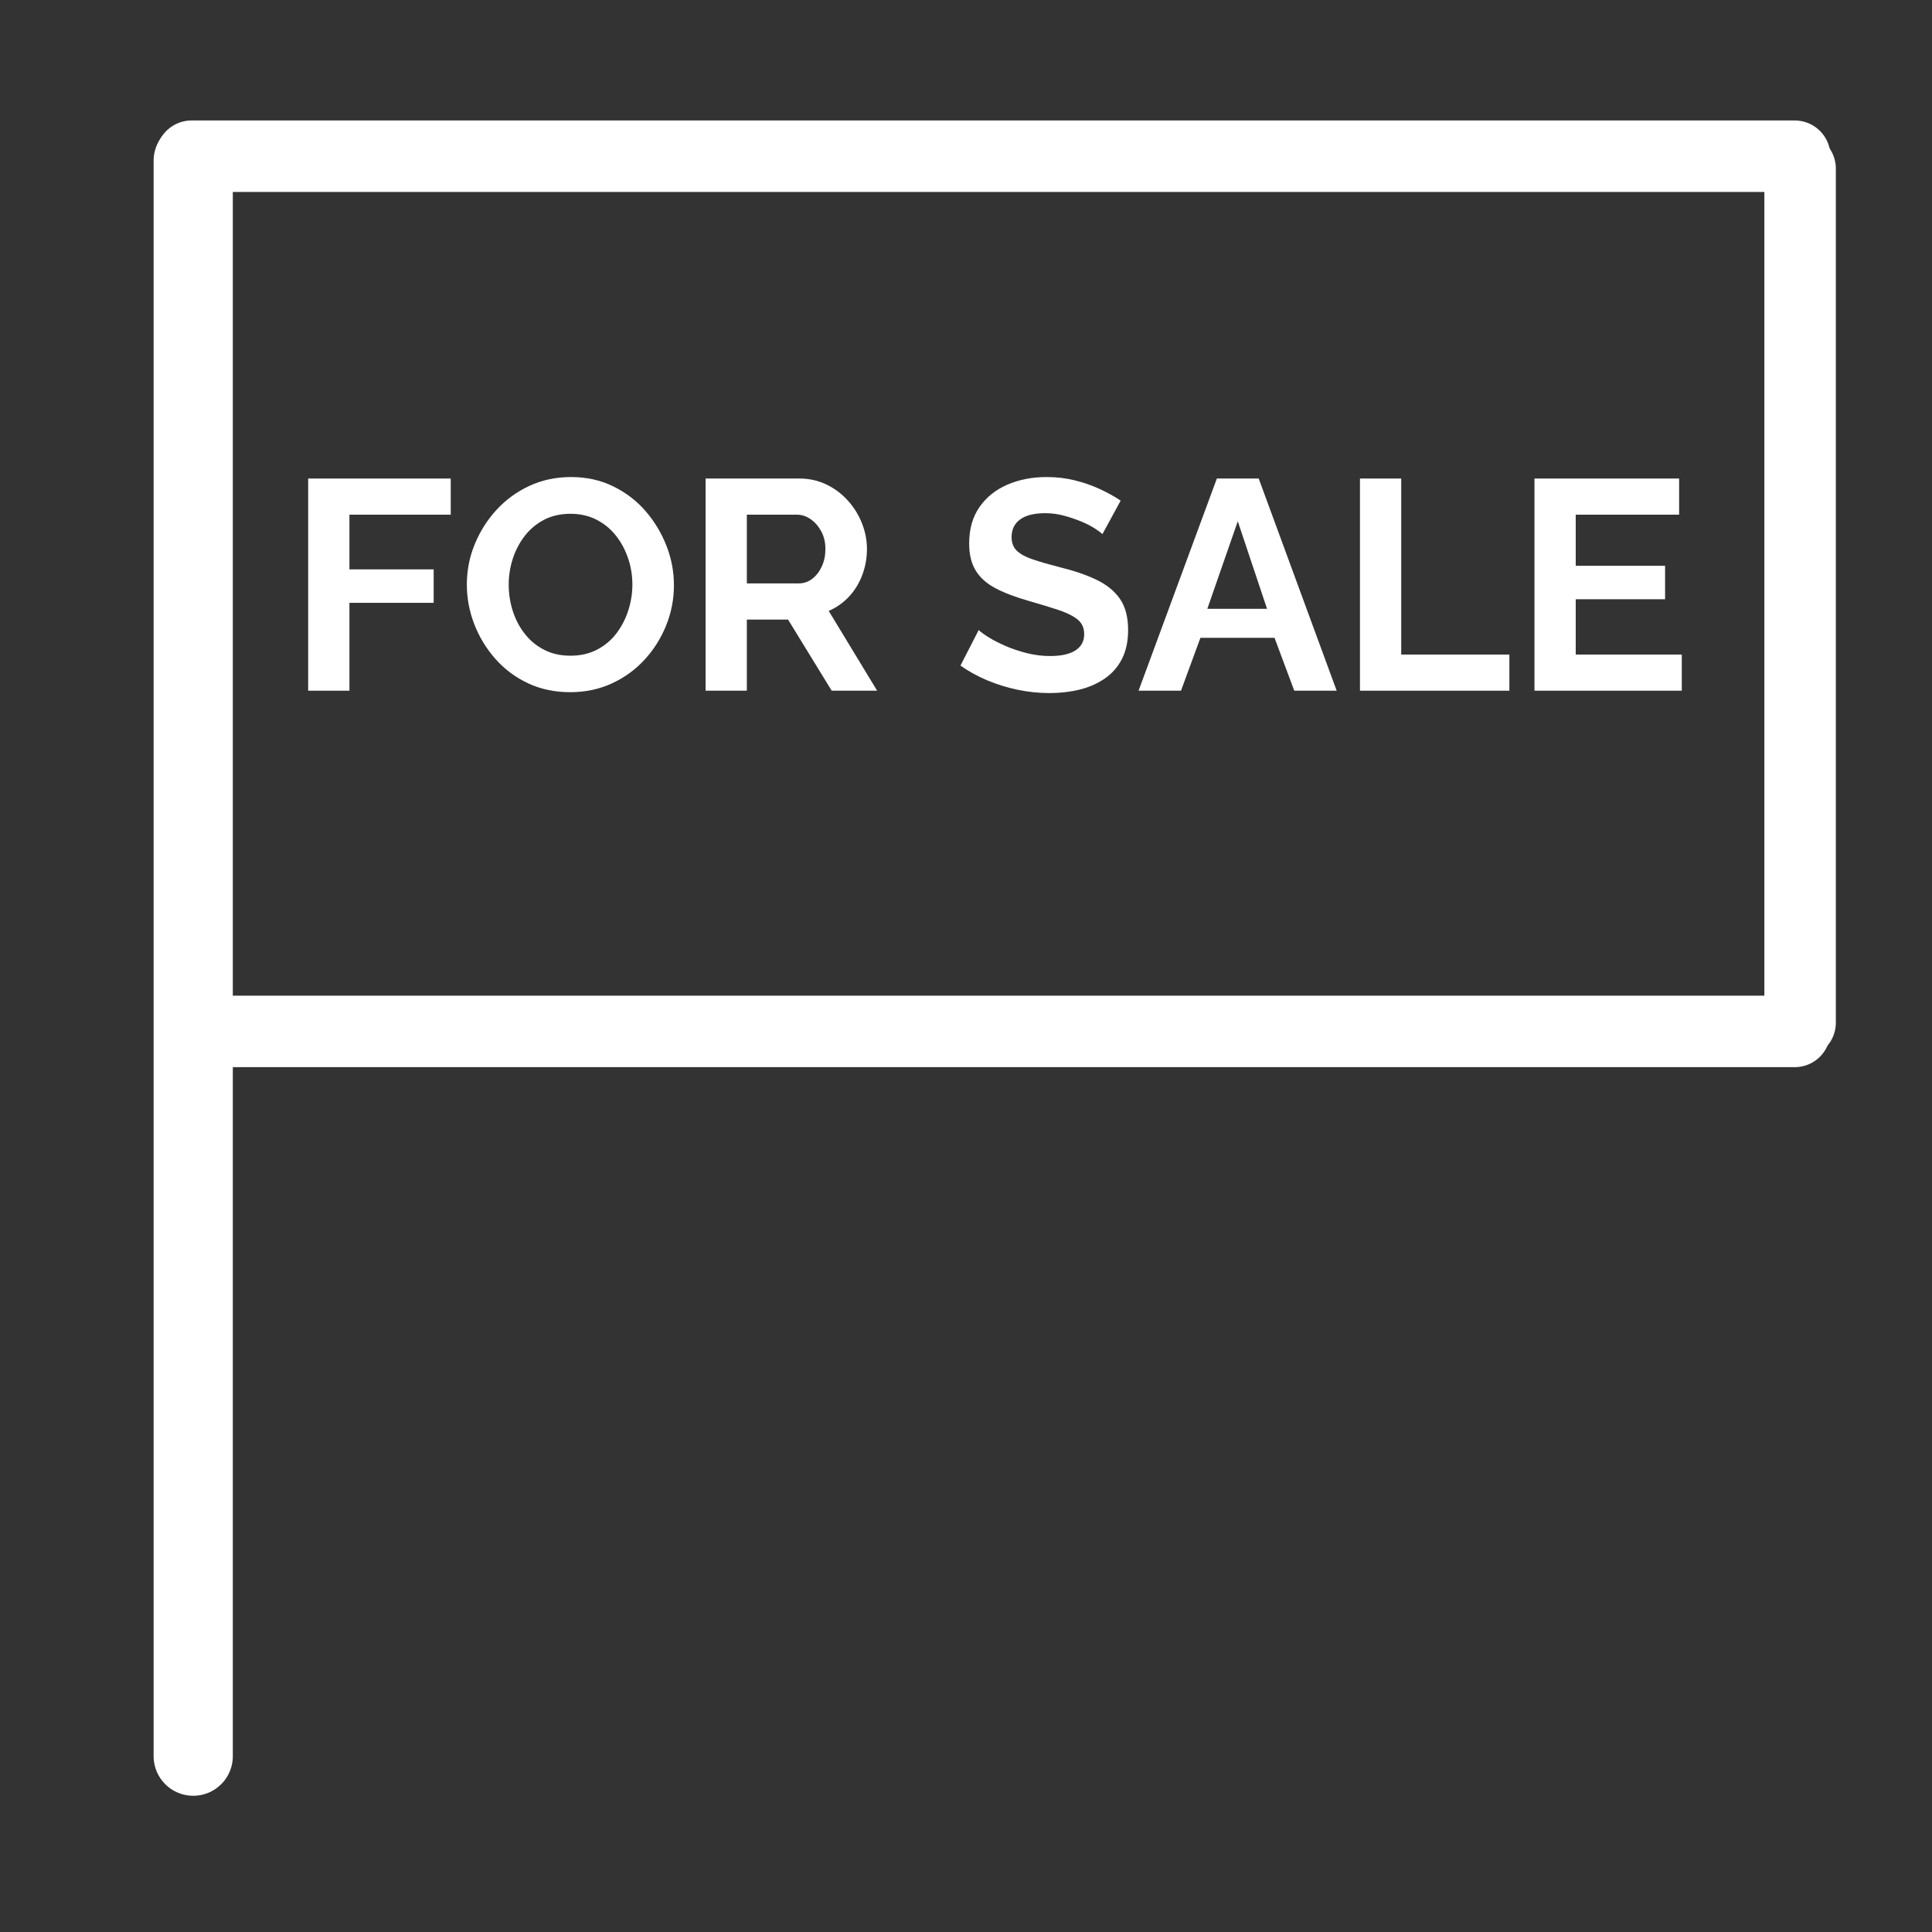
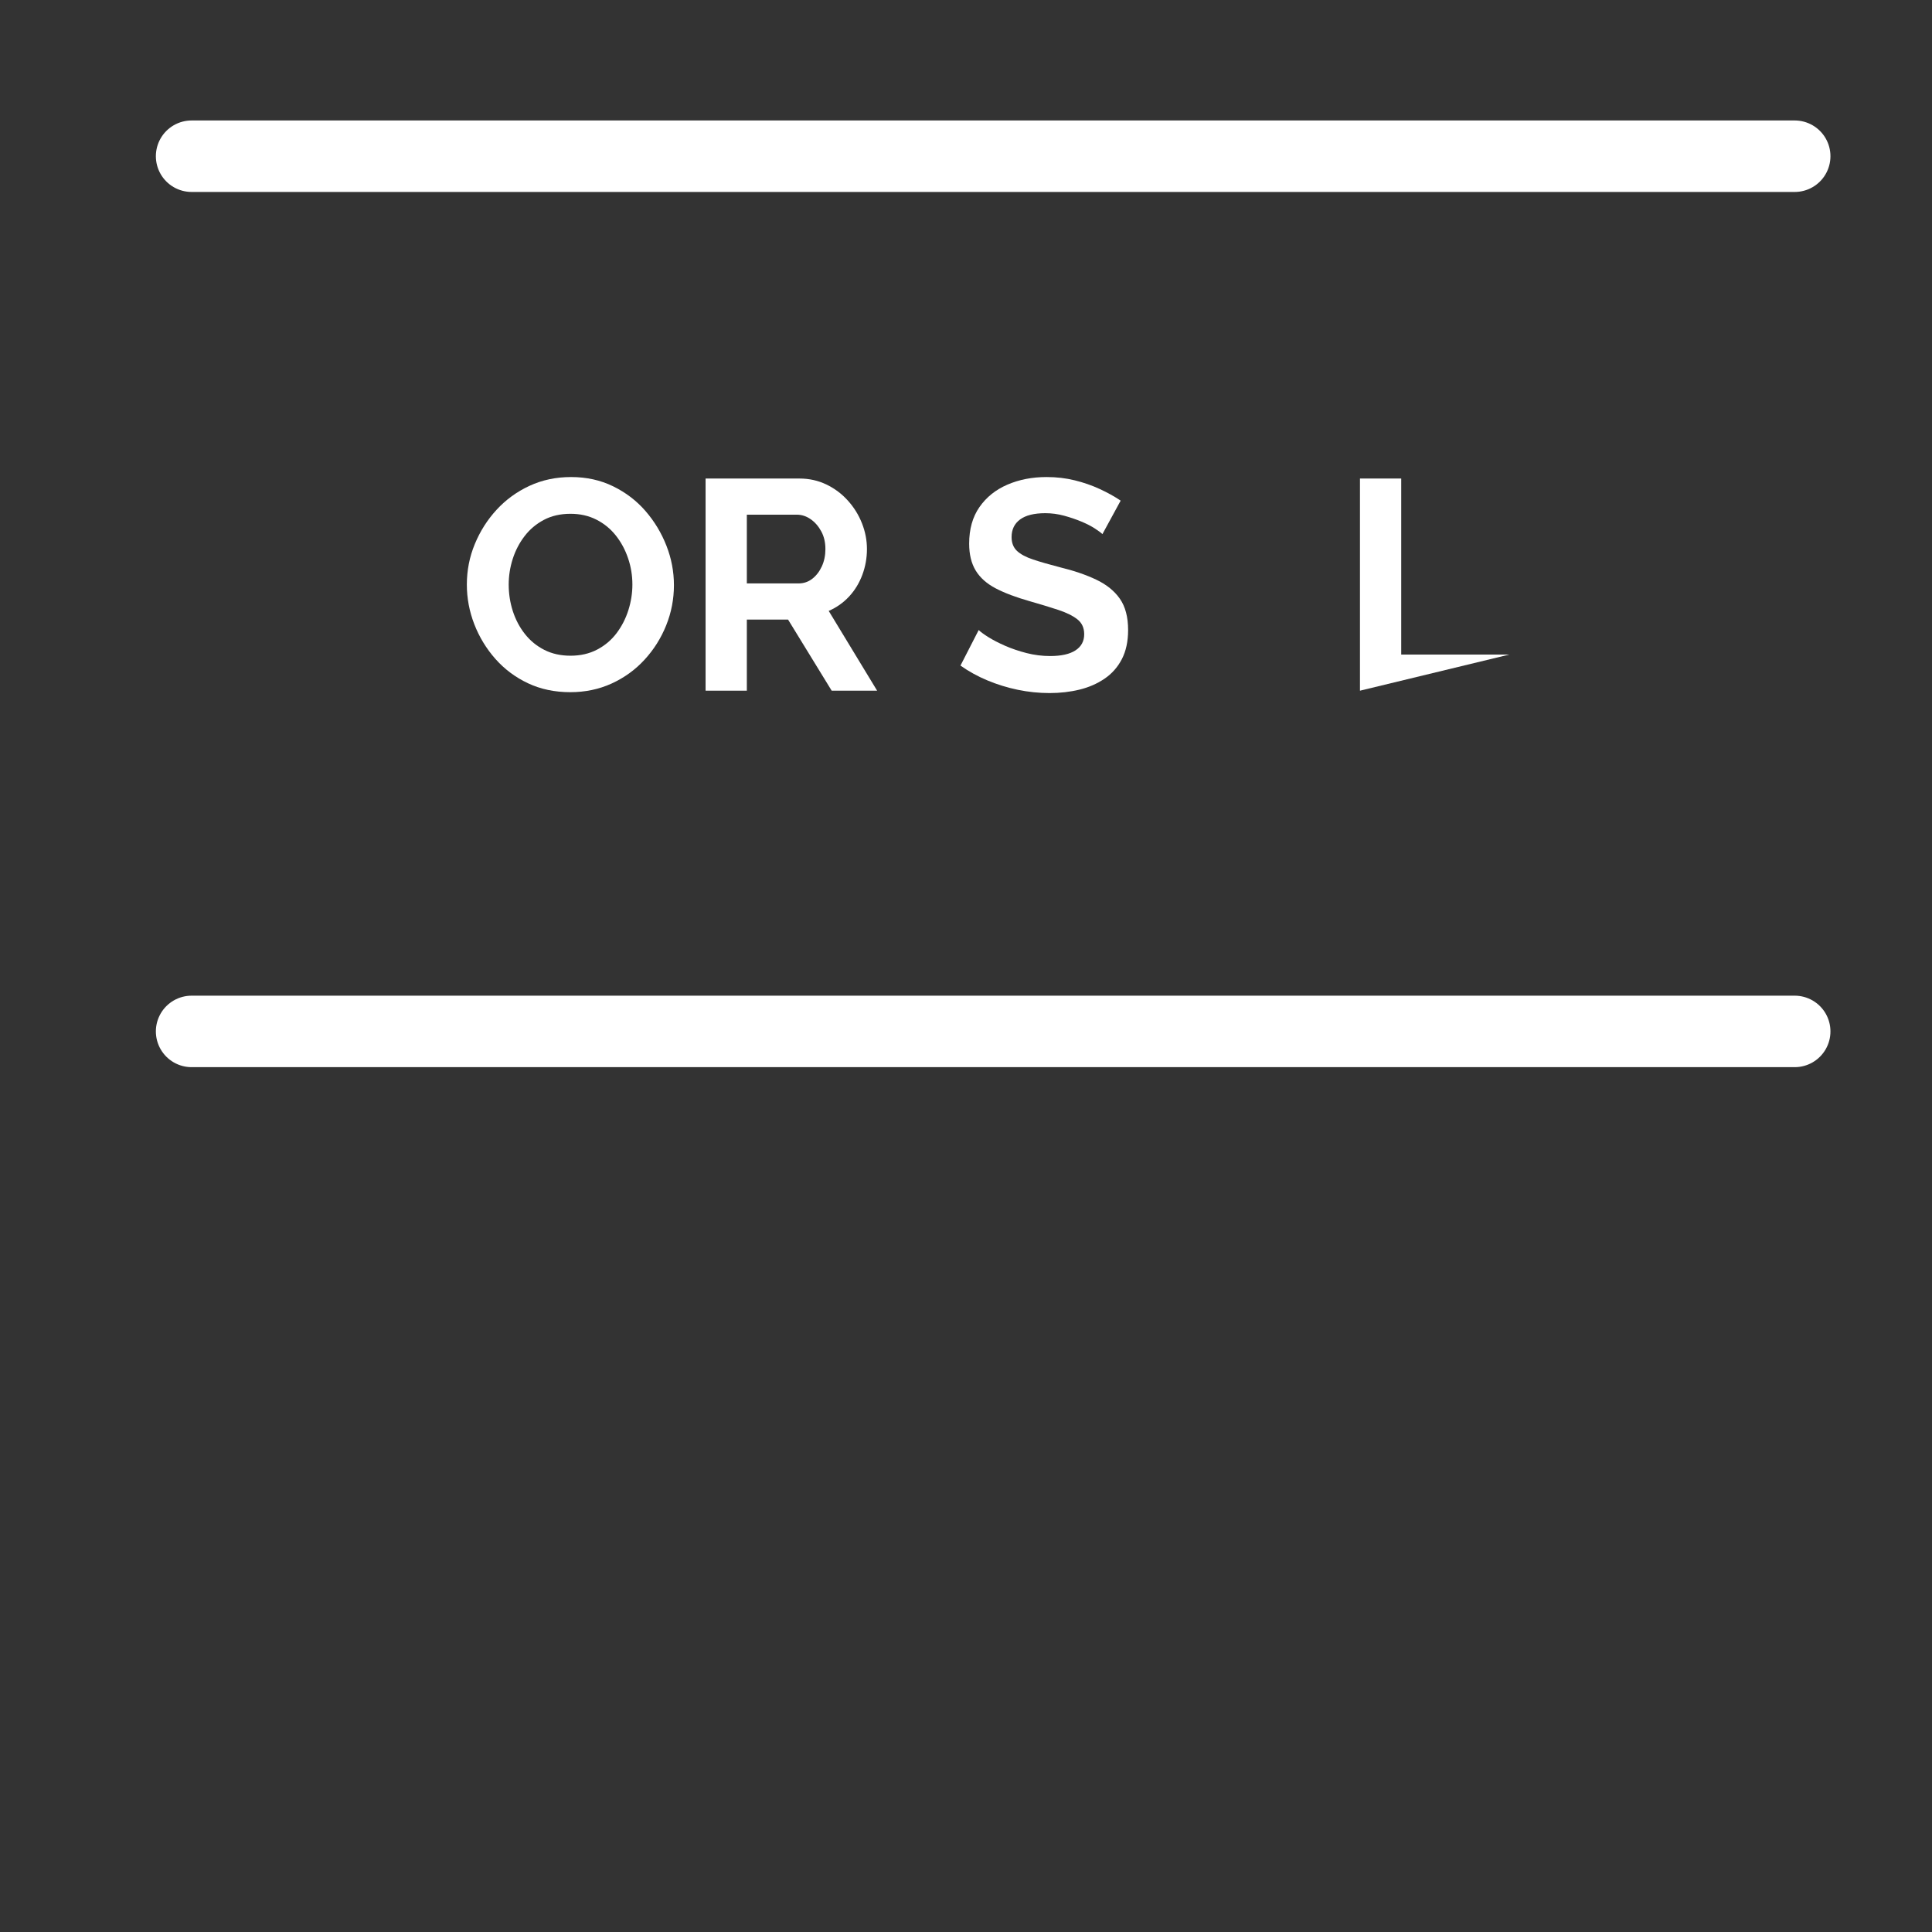
<svg xmlns="http://www.w3.org/2000/svg" width="1000" viewBox="0 0 750 750" height="1000" preserveAspectRatio="xMidYMid meet">
  <rect x="0" y="0" width="750" height="750" fill="#333333" stroke="none" />
  <defs>
    <g />
  </defs>
  <path stroke-linecap="round" transform="matrix(0.75, 0, 0, 0.75, 60.509, 46.765)" fill="none" stroke-linejoin="miter" d="M 18.498 18.501 L 848.258 18.501 " stroke="#ffffff" stroke-width="37" stroke-opacity="1" stroke-miterlimit="4" />
  <path stroke-linecap="round" transform="matrix(0.75, 0, 0, 0.75, 60.509, 386.519)" fill="none" stroke-linejoin="miter" d="M 18.498 18.501 L 848.258 18.501 " stroke="#ffffff" stroke-width="37" stroke-opacity="1" stroke-miterlimit="4" />
-   <path stroke-linecap="round" transform="matrix(0, -0.75, 0.75, 0, 59.631, 697.112)" fill="none" stroke-linejoin="miter" d="M 20.498 20.502 L 846.258 20.502 " stroke="#ffffff" stroke-width="41" stroke-opacity="1" stroke-miterlimit="4" />
-   <path stroke-linecap="round" transform="matrix(0, 0.75, -0.75, 0, 712.671, 51.578)" fill="none" stroke-linejoin="miter" d="M 18.5 18.499 L 460.547 18.499 " stroke="#ffffff" stroke-width="37" stroke-opacity="1" stroke-miterlimit="4" />
  <g fill="#ffffff" fill-opacity="1">
    <g transform="translate(111.053, 268.125)">
      <g>
-         <path d="M 8.578 0 L 8.578 -82.359 L 63.922 -82.359 L 63.922 -68.328 L 24.594 -68.328 L 24.594 -47.094 L 57.297 -47.094 L 57.297 -34.109 L 24.594 -34.109 L 24.594 0 Z M 8.578 0 " />
-       </g>
+         </g>
    </g>
  </g>
  <g fill="#ffffff" fill-opacity="1">
    <g transform="translate(177.635, 268.125)">
      <g>
        <path d="M 43.734 0.578 C 37.703 0.578 32.227 -0.578 27.312 -2.891 C 22.406 -5.211 18.191 -8.363 14.672 -12.344 C 11.148 -16.332 8.422 -20.82 6.484 -25.812 C 4.555 -30.801 3.594 -35.926 3.594 -41.188 C 3.594 -46.676 4.617 -51.91 6.672 -56.891 C 8.723 -61.879 11.547 -66.328 15.141 -70.234 C 18.734 -74.141 22.984 -77.234 27.891 -79.516 C 32.805 -81.797 38.203 -82.938 44.078 -82.938 C 50.035 -82.938 55.469 -81.738 60.375 -79.344 C 65.289 -76.945 69.488 -73.738 72.969 -69.719 C 76.445 -65.695 79.148 -61.211 81.078 -56.266 C 83.016 -51.316 83.984 -46.211 83.984 -40.953 C 83.984 -35.535 82.977 -30.332 80.969 -25.344 C 78.957 -20.352 76.148 -15.906 72.547 -12 C 68.953 -8.094 64.703 -5.02 59.797 -2.781 C 54.891 -0.539 49.535 0.578 43.734 0.578 Z M 19.844 -41.188 C 19.844 -37.625 20.379 -34.18 21.453 -30.859 C 22.535 -27.535 24.102 -24.578 26.156 -21.984 C 28.207 -19.391 30.719 -17.336 33.688 -15.828 C 36.664 -14.328 40.051 -13.578 43.844 -13.578 C 47.707 -13.578 51.148 -14.367 54.172 -15.953 C 57.191 -17.535 59.707 -19.66 61.719 -22.328 C 63.727 -24.992 65.254 -27.969 66.297 -31.25 C 67.336 -34.539 67.859 -37.852 67.859 -41.188 C 67.859 -44.738 67.297 -48.156 66.172 -51.438 C 65.055 -54.727 63.473 -57.664 61.422 -60.25 C 59.367 -62.844 56.852 -64.895 53.875 -66.406 C 50.906 -67.914 47.562 -68.672 43.844 -68.672 C 39.906 -68.672 36.445 -67.879 33.469 -66.297 C 30.488 -64.711 27.992 -62.602 25.984 -59.969 C 23.973 -57.344 22.445 -54.406 21.406 -51.156 C 20.363 -47.906 19.844 -44.582 19.844 -41.188 Z M 19.844 -41.188 " />
      </g>
    </g>
  </g>
  <g fill="#ffffff" fill-opacity="1">
    <g transform="translate(265.328, 268.125)">
      <g>
        <path d="M 8.578 0 L 8.578 -82.359 L 45.016 -82.359 C 48.797 -82.359 52.289 -81.582 55.5 -80.031 C 58.707 -78.488 61.488 -76.398 63.844 -73.766 C 66.207 -71.141 68.023 -68.203 69.297 -64.953 C 70.578 -61.711 71.219 -58.391 71.219 -54.984 C 71.219 -51.504 70.617 -48.16 69.422 -44.953 C 68.223 -41.742 66.504 -38.938 64.266 -36.531 C 62.023 -34.133 59.395 -32.281 56.375 -30.969 L 75.172 0 L 57.531 0 L 40.594 -27.609 L 24.594 -27.609 L 24.594 0 Z M 24.594 -41.641 L 44.656 -41.641 C 46.664 -41.641 48.441 -42.238 49.984 -43.438 C 51.535 -44.633 52.773 -46.238 53.703 -48.25 C 54.629 -50.258 55.094 -52.504 55.094 -54.984 C 55.094 -57.609 54.551 -59.906 53.469 -61.875 C 52.395 -63.852 51.023 -65.422 49.359 -66.578 C 47.691 -67.742 45.895 -68.328 43.969 -68.328 L 24.594 -68.328 Z M 24.594 -41.641 " />
      </g>
    </g>
  </g>
  <g fill="#ffffff" fill-opacity="1">
    <g transform="translate(342.466, 268.125)">
      <g />
    </g>
    <g transform="translate(370.305, 268.125)">
      <g>
        <path d="M 57.656 -60.781 C 57.113 -61.32 56.125 -62.055 54.688 -62.984 C 53.258 -63.91 51.52 -64.801 49.469 -65.656 C 47.426 -66.508 45.203 -67.266 42.797 -67.922 C 40.398 -68.578 37.969 -68.906 35.5 -68.906 C 31.164 -68.906 27.895 -68.094 25.688 -66.469 C 23.488 -64.844 22.391 -62.562 22.391 -59.625 C 22.391 -57.383 23.082 -55.602 24.469 -54.281 C 25.863 -52.969 27.953 -51.848 30.734 -50.922 C 33.523 -49.992 37.008 -48.988 41.188 -47.906 C 46.594 -46.594 51.285 -44.988 55.266 -43.094 C 59.254 -41.195 62.312 -38.723 64.438 -35.672 C 66.562 -32.617 67.625 -28.578 67.625 -23.547 C 67.625 -19.141 66.812 -15.367 65.188 -12.234 C 63.562 -9.109 61.316 -6.578 58.453 -4.641 C 55.598 -2.703 52.352 -1.289 48.719 -0.406 C 45.082 0.477 41.219 0.922 37.125 0.922 C 33.02 0.922 28.914 0.5 24.812 -0.344 C 20.719 -1.195 16.773 -2.414 12.984 -4 C 9.203 -5.582 5.723 -7.5 2.547 -9.75 L 9.625 -23.547 C 10.32 -22.848 11.562 -21.938 13.344 -20.812 C 15.125 -19.695 17.285 -18.578 19.828 -17.453 C 22.379 -16.336 25.164 -15.391 28.188 -14.609 C 31.207 -13.836 34.266 -13.453 37.359 -13.453 C 41.68 -13.453 44.961 -14.188 47.203 -15.656 C 49.453 -17.125 50.578 -19.211 50.578 -21.922 C 50.578 -24.398 49.688 -26.332 47.906 -27.719 C 46.125 -29.113 43.648 -30.332 40.484 -31.375 C 37.316 -32.414 33.566 -33.555 29.234 -34.797 C 24.047 -36.266 19.711 -37.906 16.234 -39.719 C 12.754 -41.539 10.164 -43.844 8.469 -46.625 C 6.77 -49.414 5.922 -52.898 5.922 -57.078 C 5.922 -62.723 7.254 -67.457 9.922 -71.281 C 12.586 -75.113 16.203 -78.016 20.766 -79.984 C 25.328 -81.953 30.391 -82.938 35.953 -82.938 C 39.828 -82.938 43.484 -82.508 46.922 -81.656 C 50.359 -80.812 53.582 -79.691 56.594 -78.297 C 59.613 -76.91 62.328 -75.406 64.734 -73.781 Z M 57.656 -60.781 " />
      </g>
    </g>
  </g>
  <g fill="#ffffff" fill-opacity="1">
    <g transform="translate(441.411, 268.125)">
      <g>
-         <path d="M 30.969 -82.359 L 47.219 -82.359 L 77.484 0 L 61.016 0 L 53.359 -20.531 L 24.594 -20.531 L 17.047 0 L 0.578 0 Z M 50.453 -31.781 L 39.094 -65.766 L 27.266 -31.781 Z M 50.453 -31.781 " />
-       </g>
+         </g>
    </g>
  </g>
  <g fill="#ffffff" fill-opacity="1">
    <g transform="translate(519.36, 268.125)">
      <g>
-         <path d="M 8.578 0 L 8.578 -82.359 L 24.594 -82.359 L 24.594 -14.031 L 66.578 -14.031 L 66.578 0 Z M 8.578 0 " />
+         <path d="M 8.578 0 L 8.578 -82.359 L 24.594 -82.359 L 24.594 -14.031 L 66.578 -14.031 Z M 8.578 0 " />
      </g>
    </g>
  </g>
  <g fill="#ffffff" fill-opacity="1">
    <g transform="translate(587.102, 268.125)">
      <g>
-         <path d="M 65.766 -14.031 L 65.766 0 L 8.578 0 L 8.578 -82.359 L 64.734 -82.359 L 64.734 -68.328 L 24.594 -68.328 L 24.594 -48.484 L 59.281 -48.484 L 59.281 -35.5 L 24.594 -35.5 L 24.594 -14.031 Z M 65.766 -14.031 " />
-       </g>
+         </g>
    </g>
  </g>
</svg>